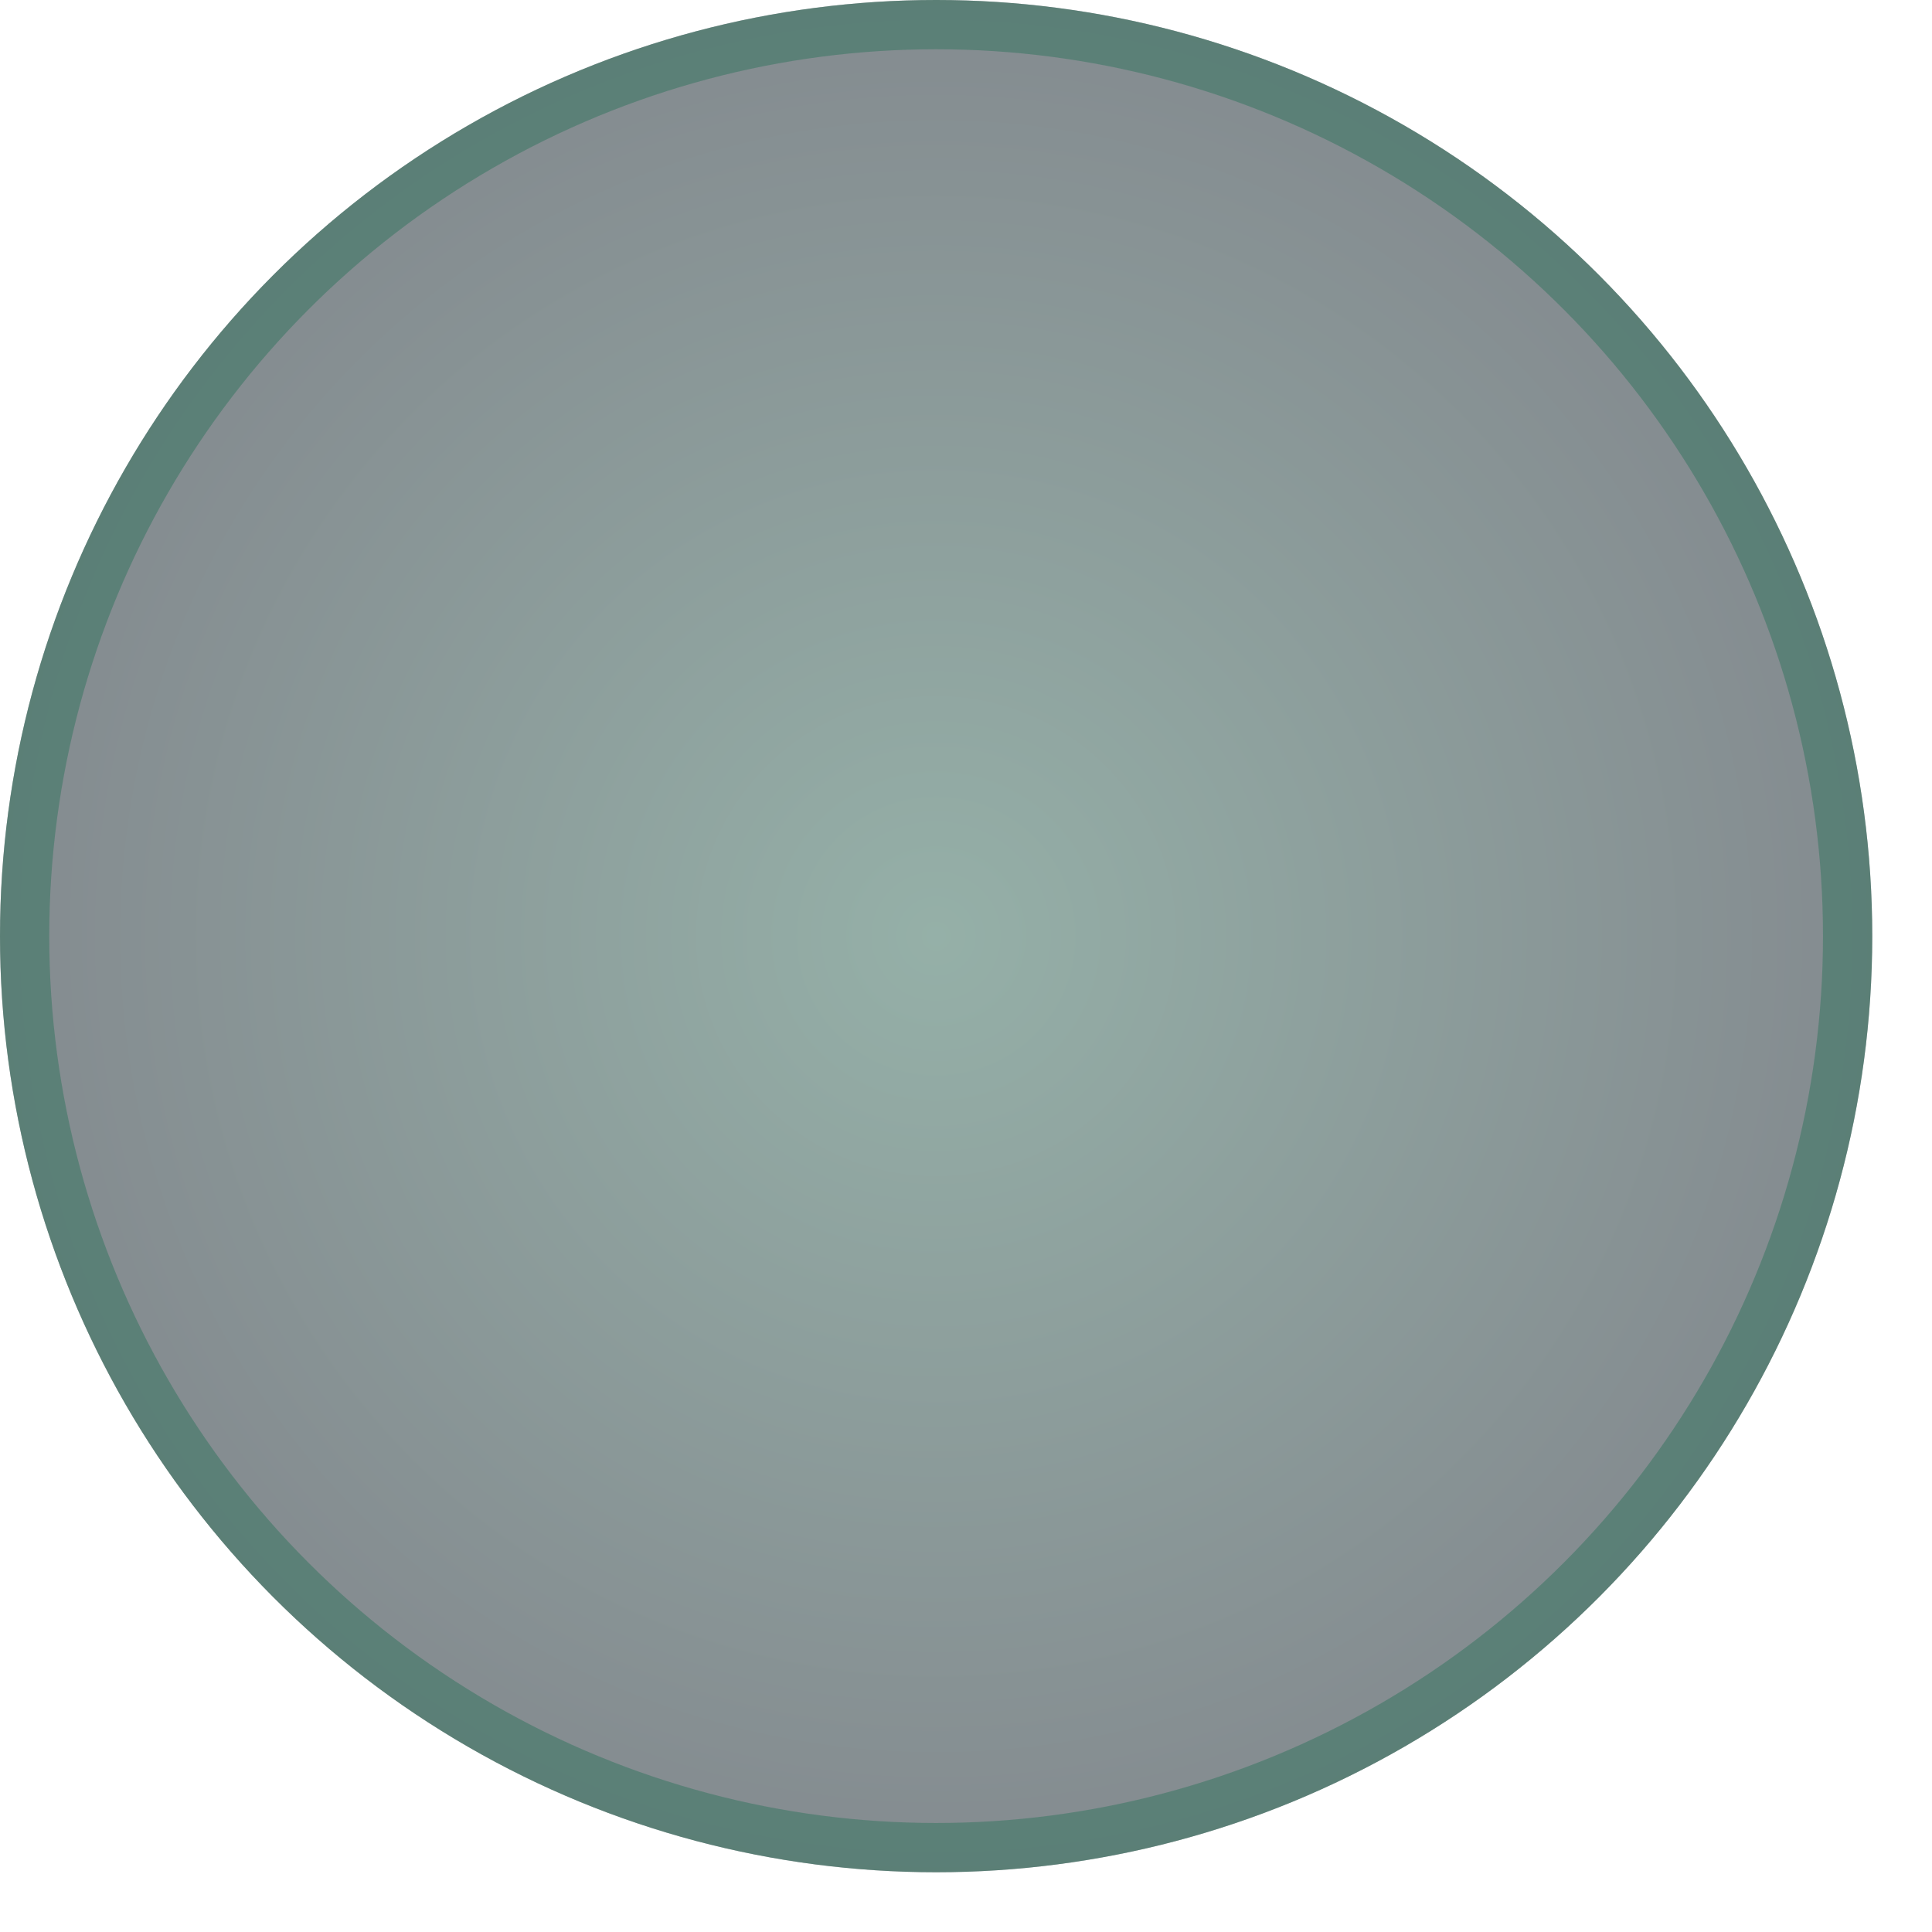
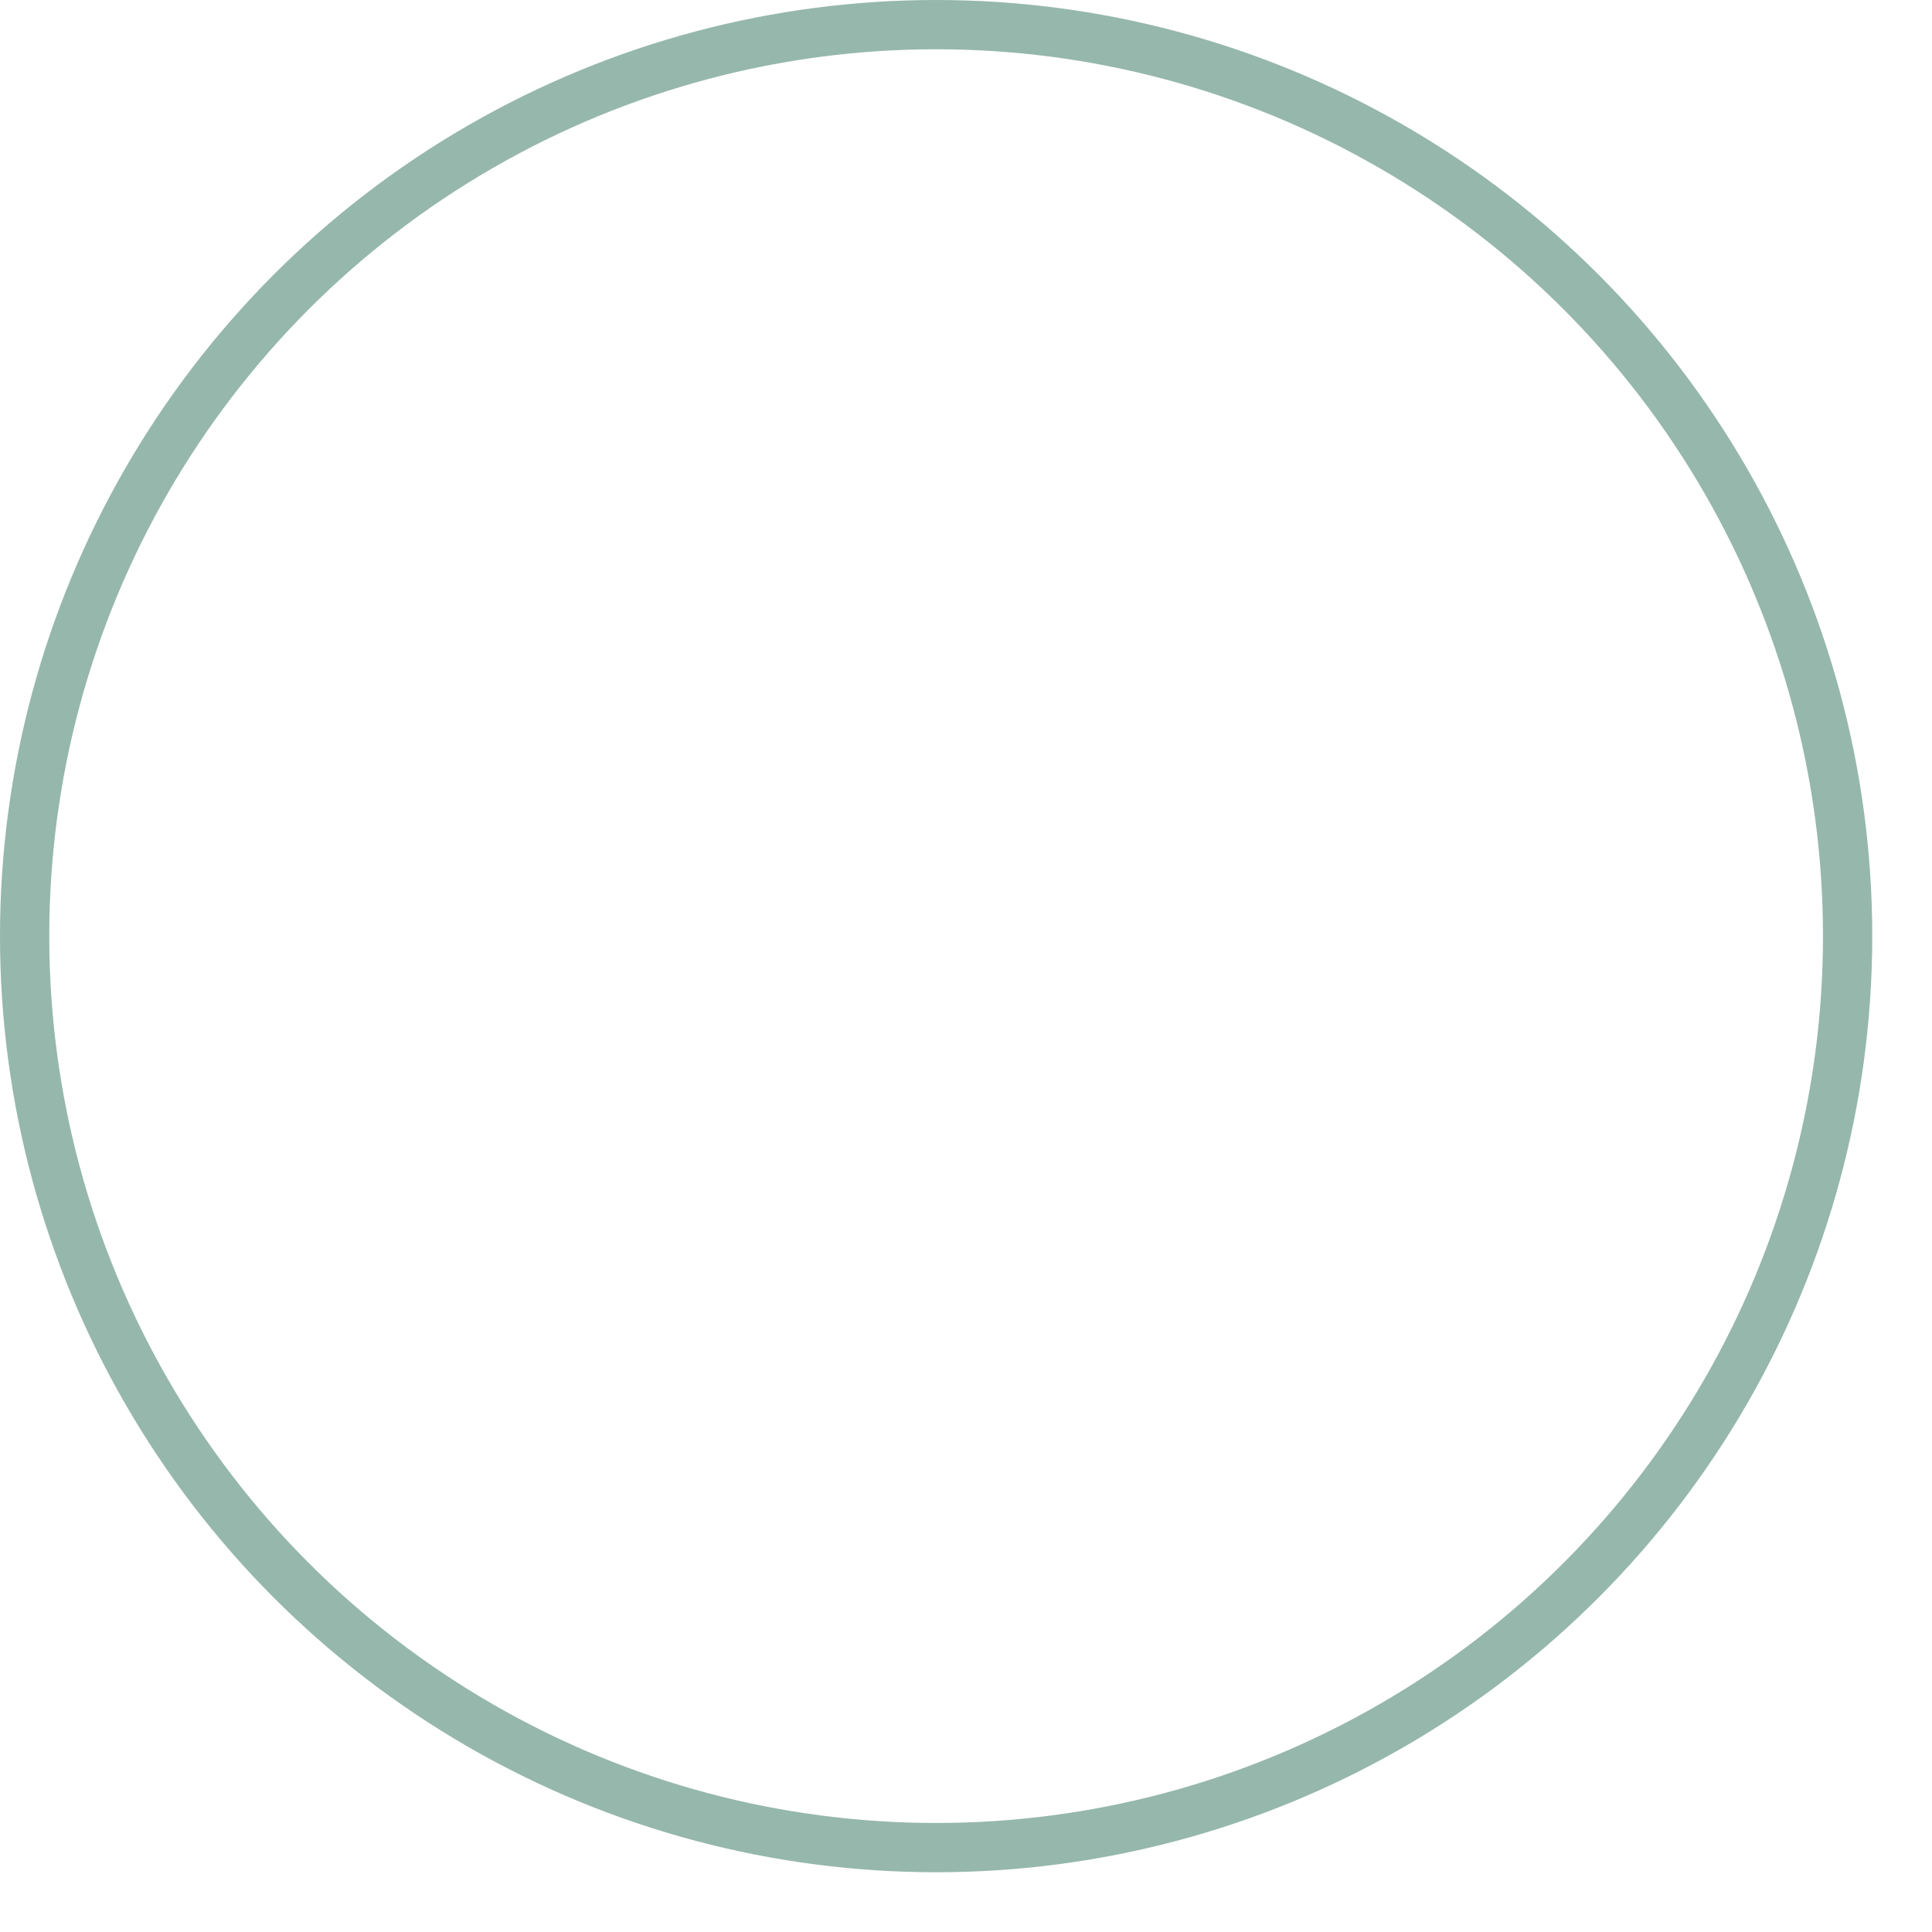
<svg xmlns="http://www.w3.org/2000/svg" fill="none" height="100%" overflow="visible" preserveAspectRatio="none" style="display: block;" viewBox="0 0 28 28" width="100%">
  <g filter="url(#filter0_b_0_627)" id="Ellipse 1531">
-     <circle cx="13.567" cy="13.567" fill="url(#paint0_radial_0_627)" fill-opacity="0.52" r="13.567" />
    <circle cx="13.567" cy="13.567" r="13.21" stroke="#377560" stroke-opacity="0.52" stroke-width="0.714" />
  </g>
  <defs>
    <filter color-interpolation-filters="sRGB" filterUnits="userSpaceOnUse" height="40.843" id="filter0_b_0_627" width="40.843" x="-6.855" y="-6.855">
      <feFlood flood-opacity="0" result="BackgroundImageFix" />
      <feGaussianBlur in="BackgroundImageFix" stdDeviation="3.427" />
      <feComposite in2="SourceAlpha" operator="in" result="effect1_backgroundBlur_0_627" />
      <feBlend in="SourceGraphic" in2="effect1_backgroundBlur_0_627" mode="normal" result="shape" />
    </filter>
    <radialGradient cx="0" cy="0" gradientTransform="translate(13.567 13.567) rotate(90) scale(13.567)" gradientUnits="userSpaceOnUse" id="paint0_radial_0_627" r="1">
      <stop stop-color="#346858" />
      <stop offset="1" stop-color="#132029" />
    </radialGradient>
  </defs>
</svg>